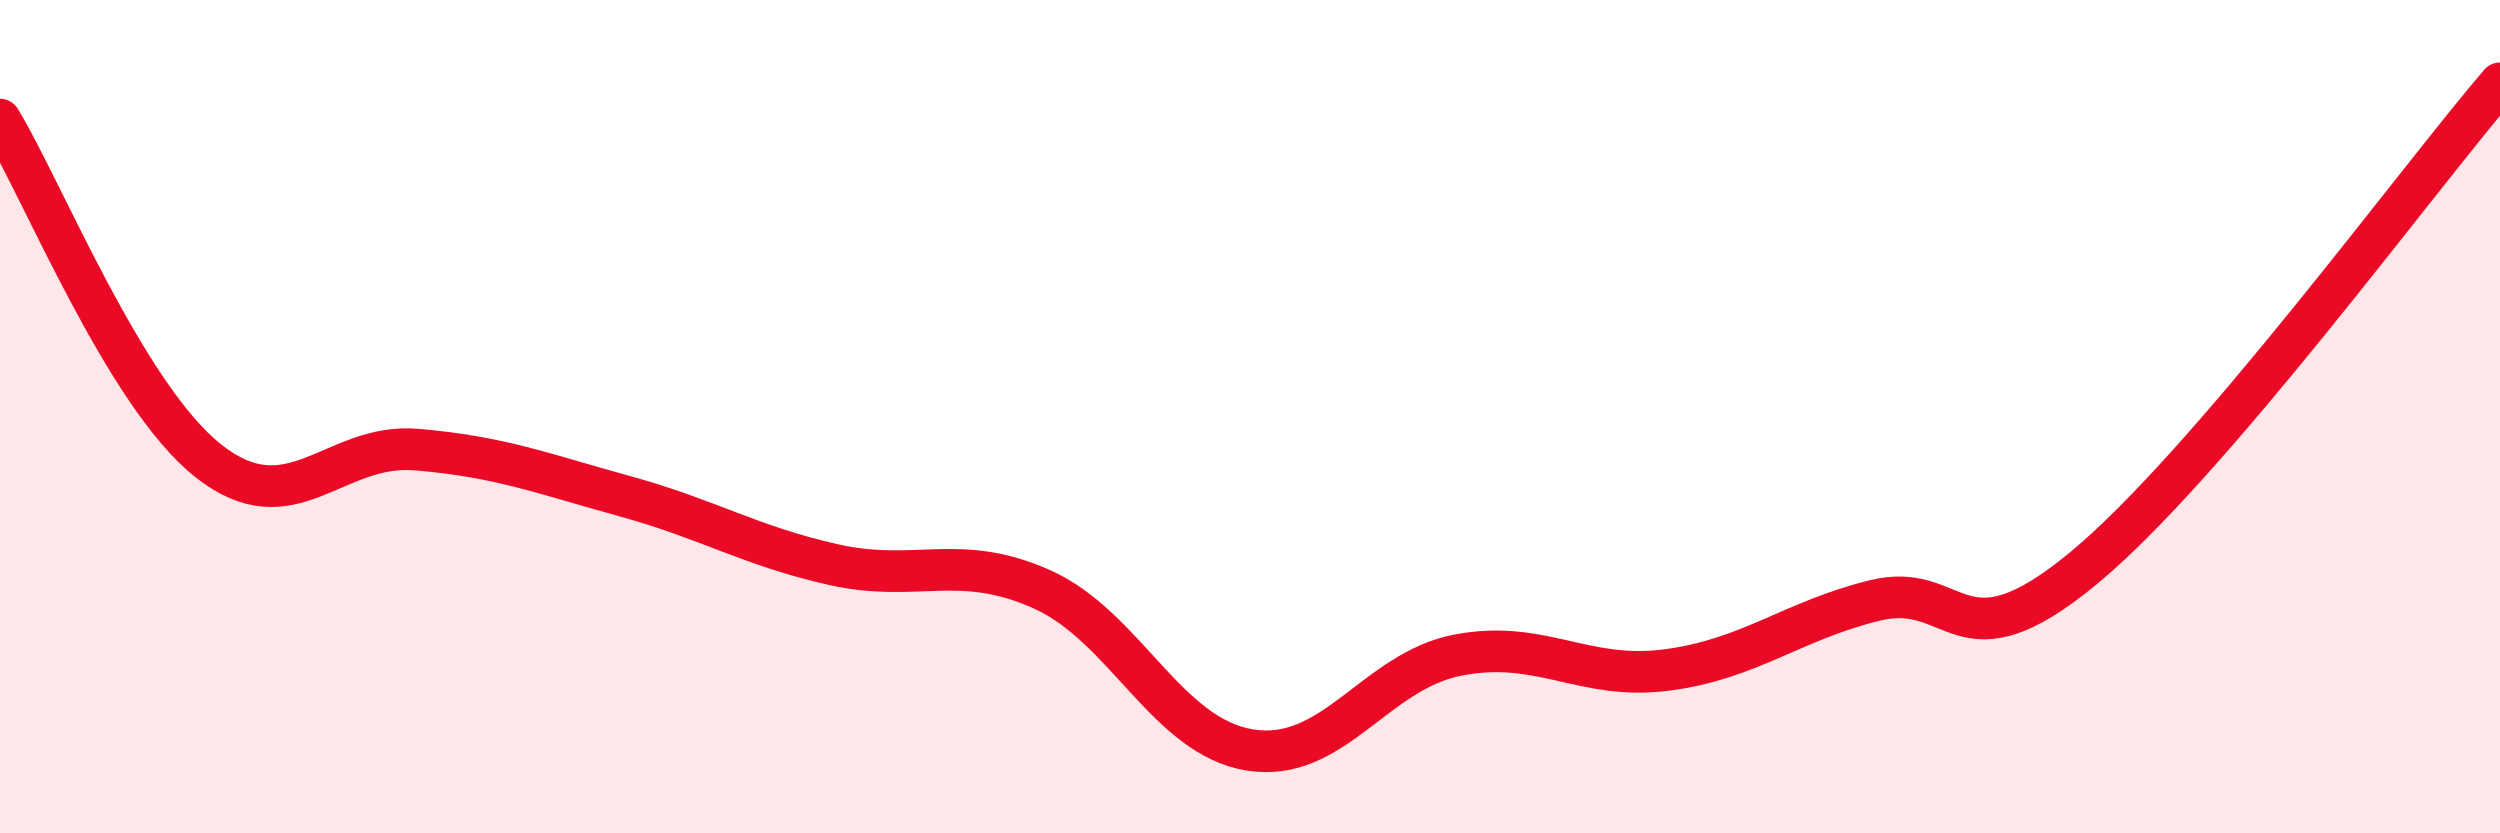
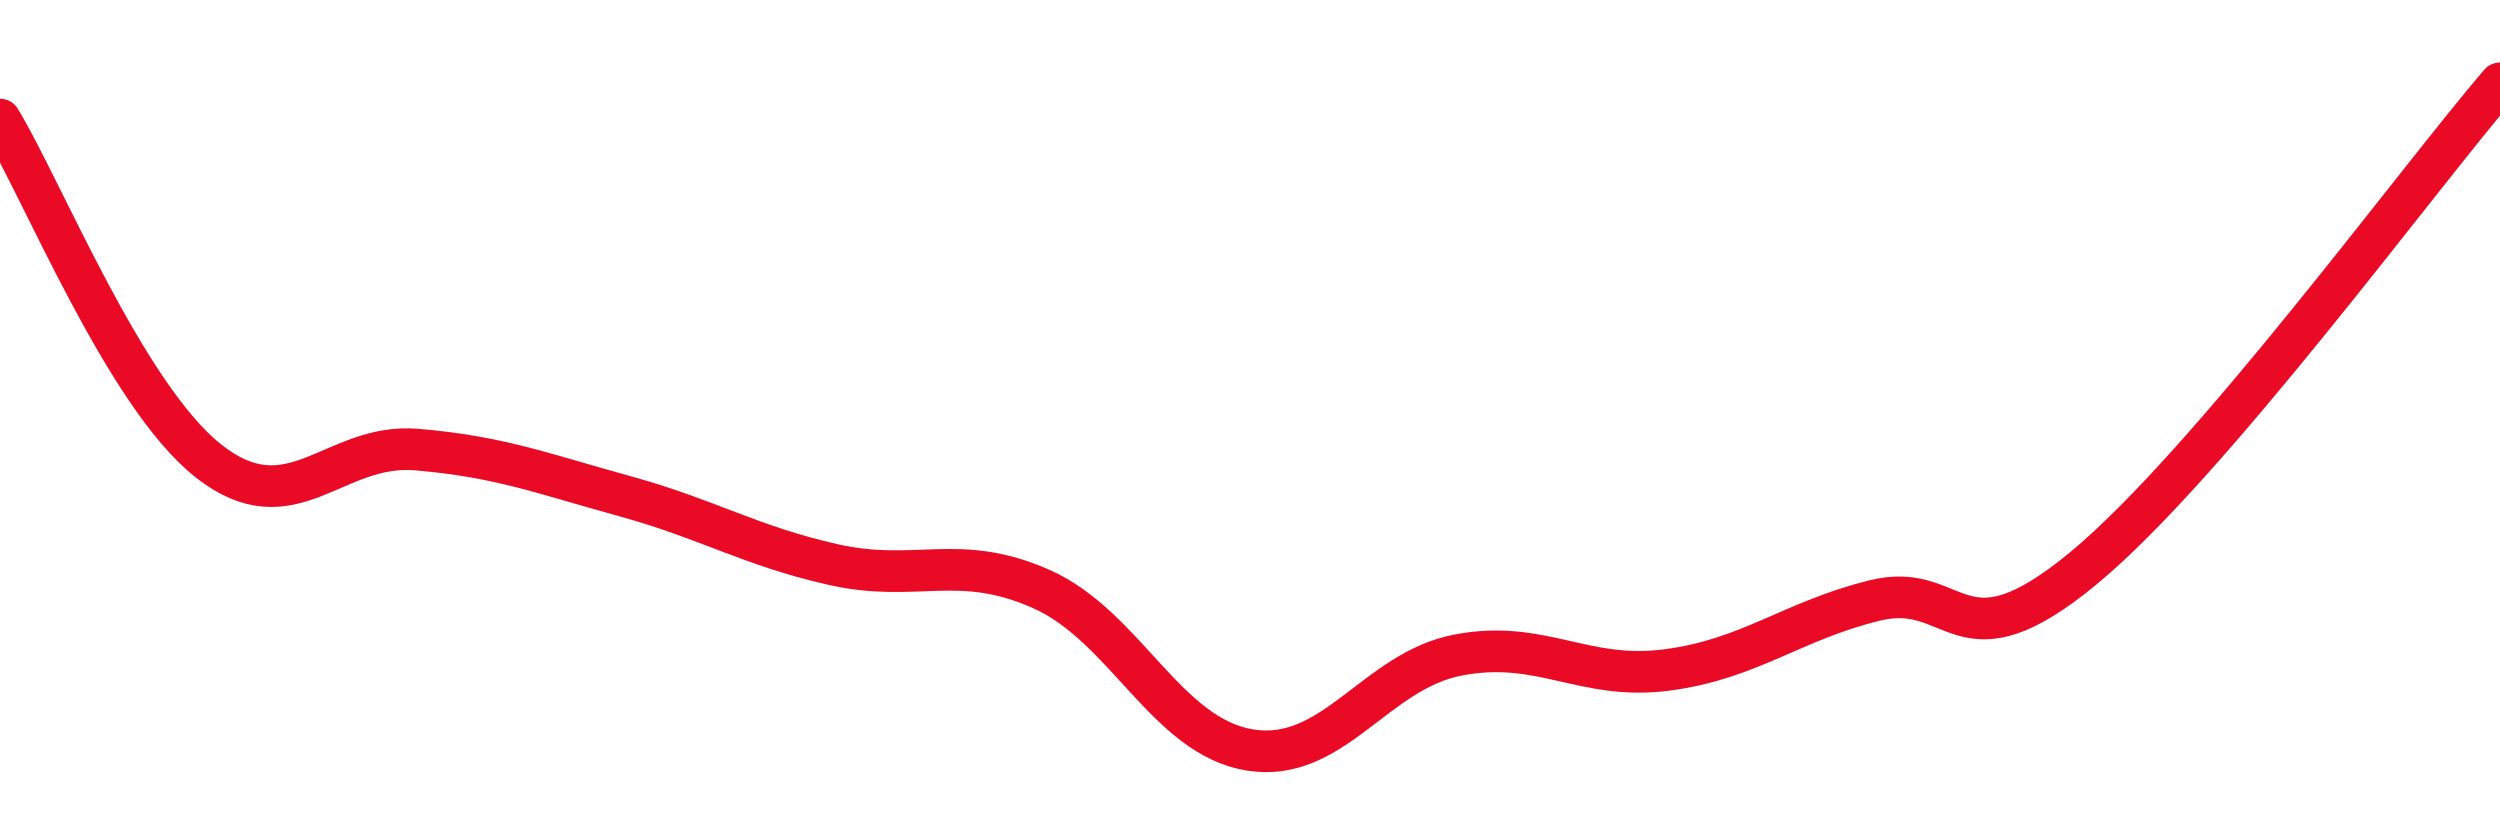
<svg xmlns="http://www.w3.org/2000/svg" width="60" height="20" viewBox="0 0 60 20">
-   <path d="M 0,2.87 C 1,4.51 3,9.48 5,11.06 C 7,12.64 8,10.62 10,10.79 C 12,10.96 13,11.36 15,11.91 C 17,12.46 18,13.1 20,13.55 C 22,14 23,13.25 25,14.14 C 27,15.03 28,17.68 30,18 C 32,18.32 33,16.1 35,15.72 C 37,15.34 38,16.34 40,16.08 C 42,15.82 43,14.9 45,14.41 C 47,13.92 47,16.12 50,13.64 C 53,11.16 58,4.33 60,2L60 20L0 20Z" fill="#EB0A25" opacity="0.1" stroke-linecap="round" stroke-linejoin="round" />
  <path d="M 0,2.87 C 1,4.51 3,9.48 5,11.06 C 7,12.64 8,10.62 10,10.79 C 12,10.96 13,11.36 15,11.91 C 17,12.46 18,13.1 20,13.55 C 22,14 23,13.25 25,14.14 C 27,15.03 28,17.68 30,18 C 32,18.32 33,16.1 35,15.72 C 37,15.34 38,16.34 40,16.08 C 42,15.82 43,14.9 45,14.41 C 47,13.92 47,16.12 50,13.64 C 53,11.16 58,4.33 60,2" stroke="#EB0A25" stroke-width="1" fill="none" stroke-linecap="round" stroke-linejoin="round" />
</svg>